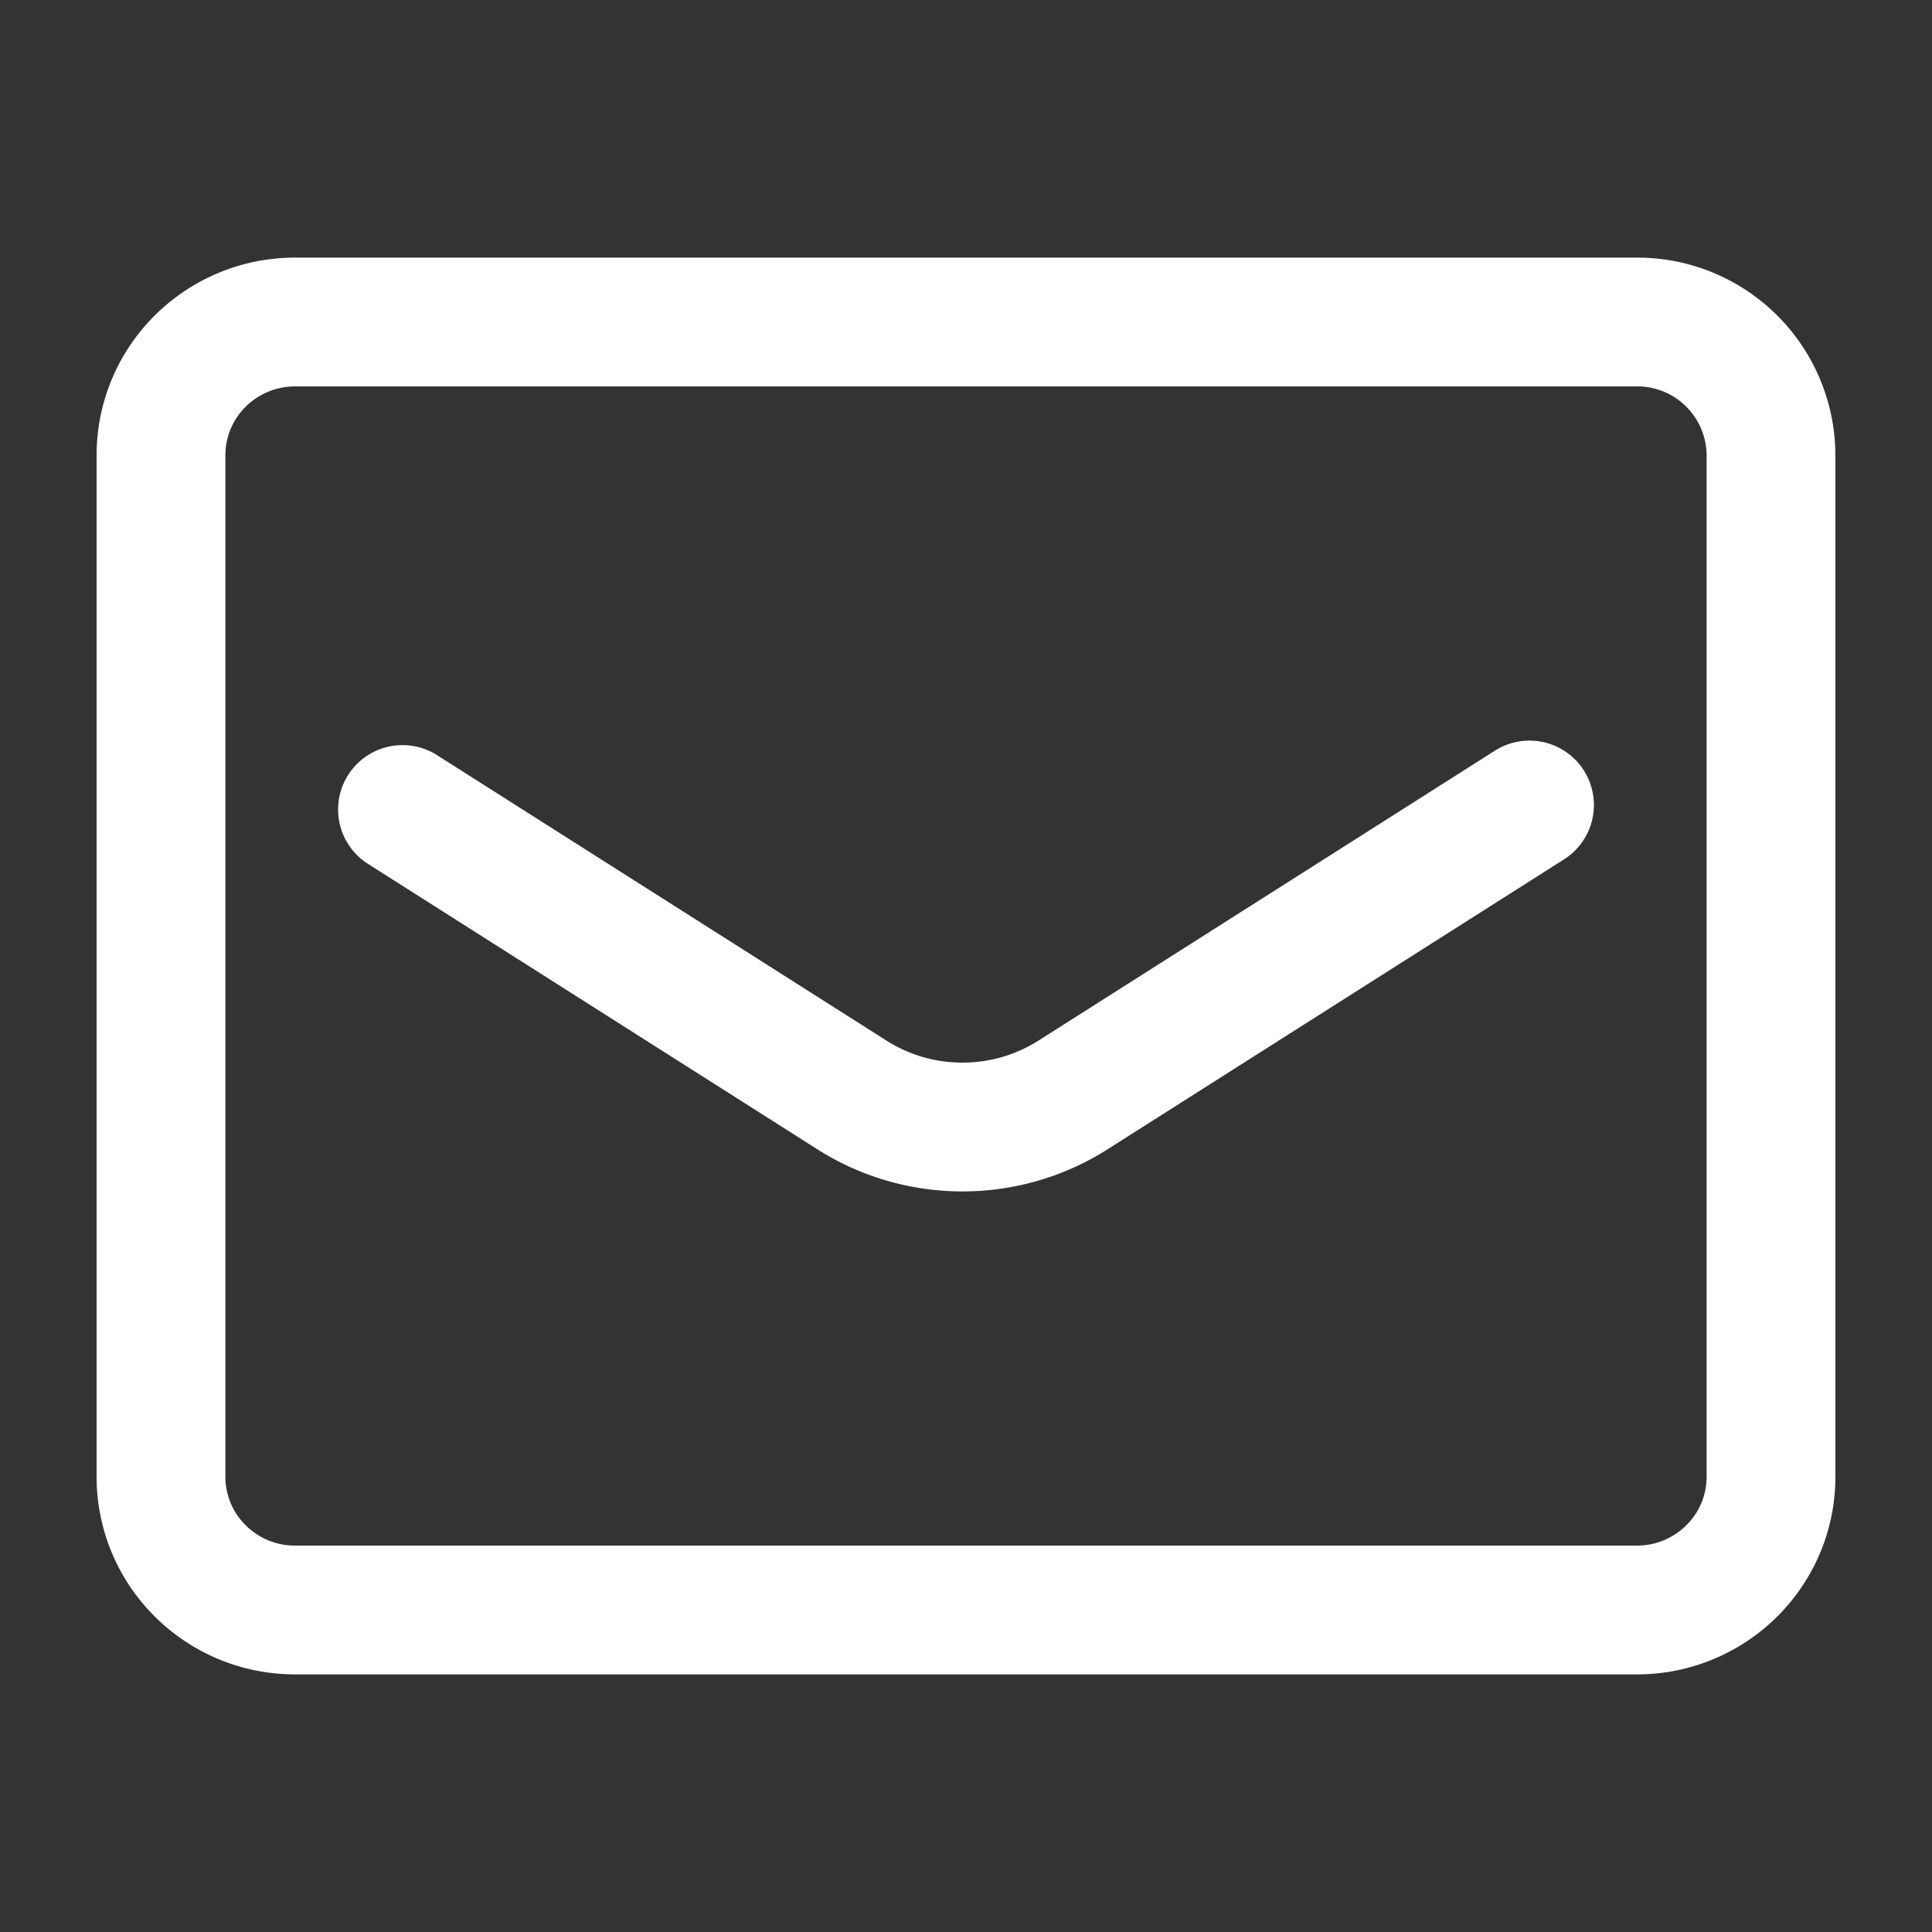
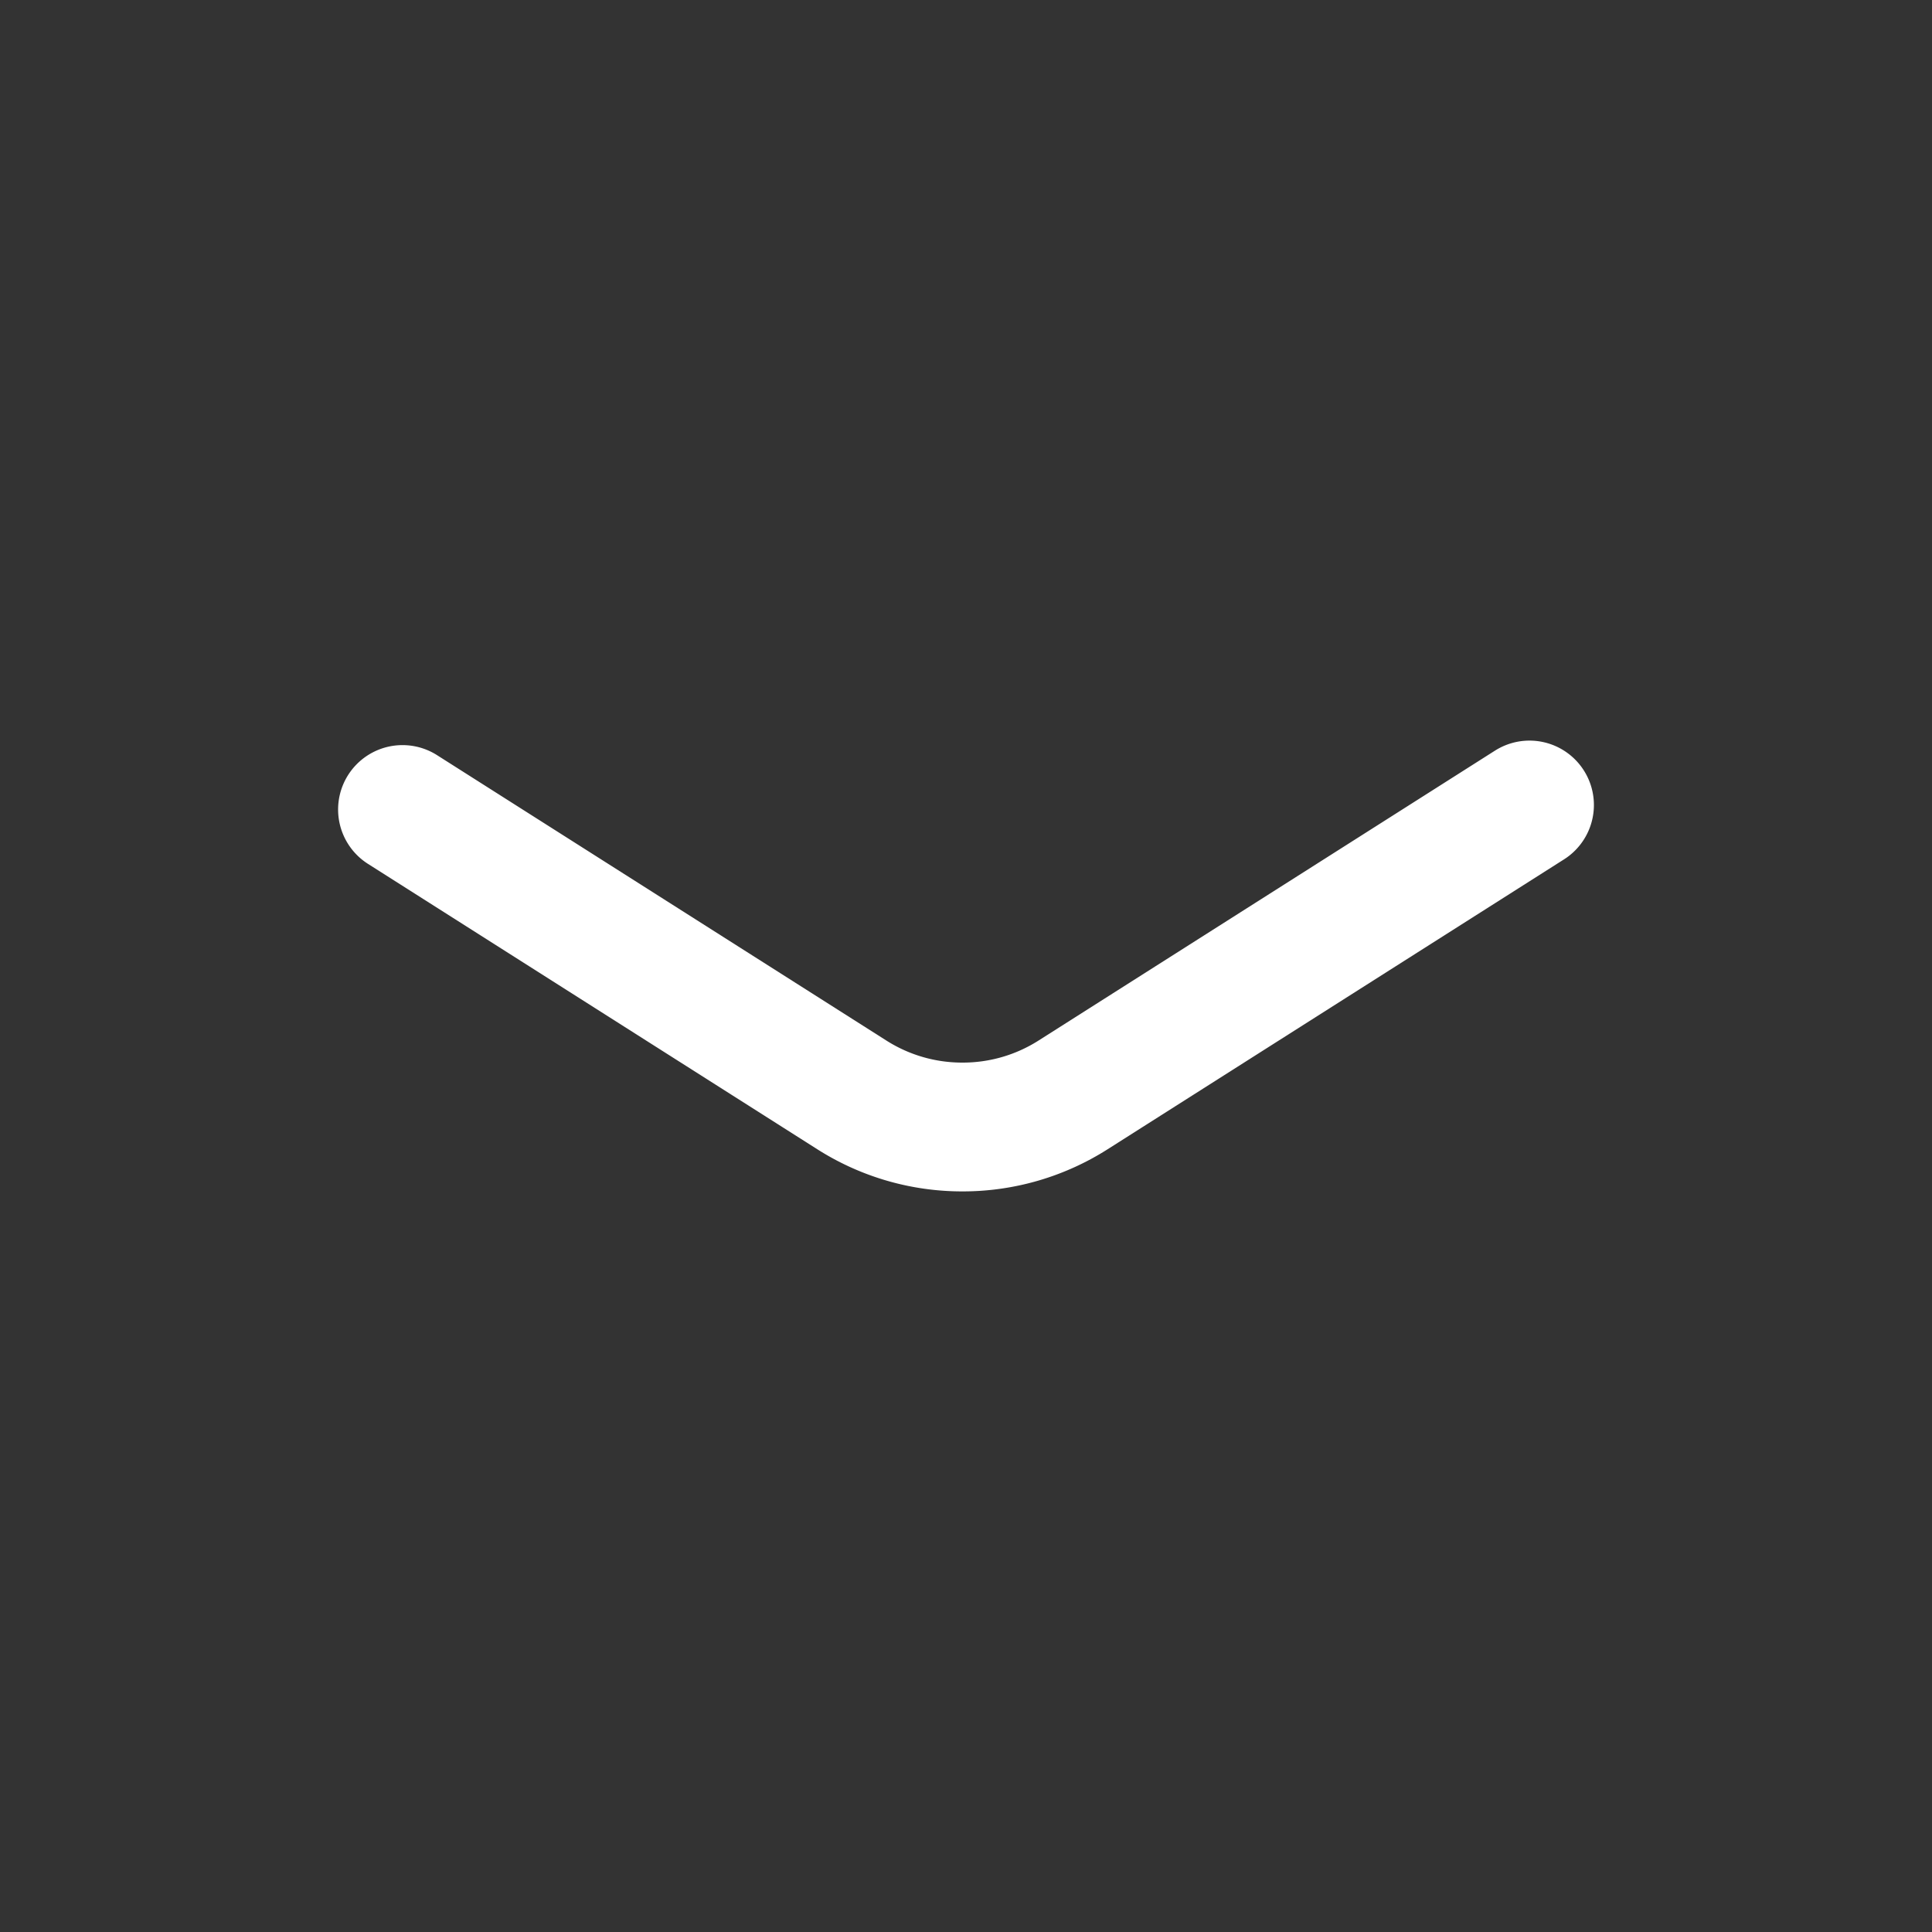
<svg xmlns="http://www.w3.org/2000/svg" width="30" height="30" viewBox="0 0 30 30" fill="none">
  <rect x="0" y="0" width="30" height="30" fill="#333333" stroke="none" />
-   <path d="M25.417 5H4.583C3.433 5 2.5 5.926 2.5 7.069v15.862C2.5 24.074 3.433 25 4.583 25h20.834c1.15 0 2.083-.926 2.083-2.069V7.069A2.076 2.076 0 0025.417 5z" stroke="#fff" stroke-width="2" stroke-linecap="round" stroke-linejoin="round" />
  <path d="M6.25 12.57l6.978 4.432a3.191 3.191 0 001.717.498 3.19 3.19 0 001.717-.498L23.75 12.5" stroke="#fff" stroke-width="2" stroke-linecap="round" stroke-linejoin="round" />
</svg>